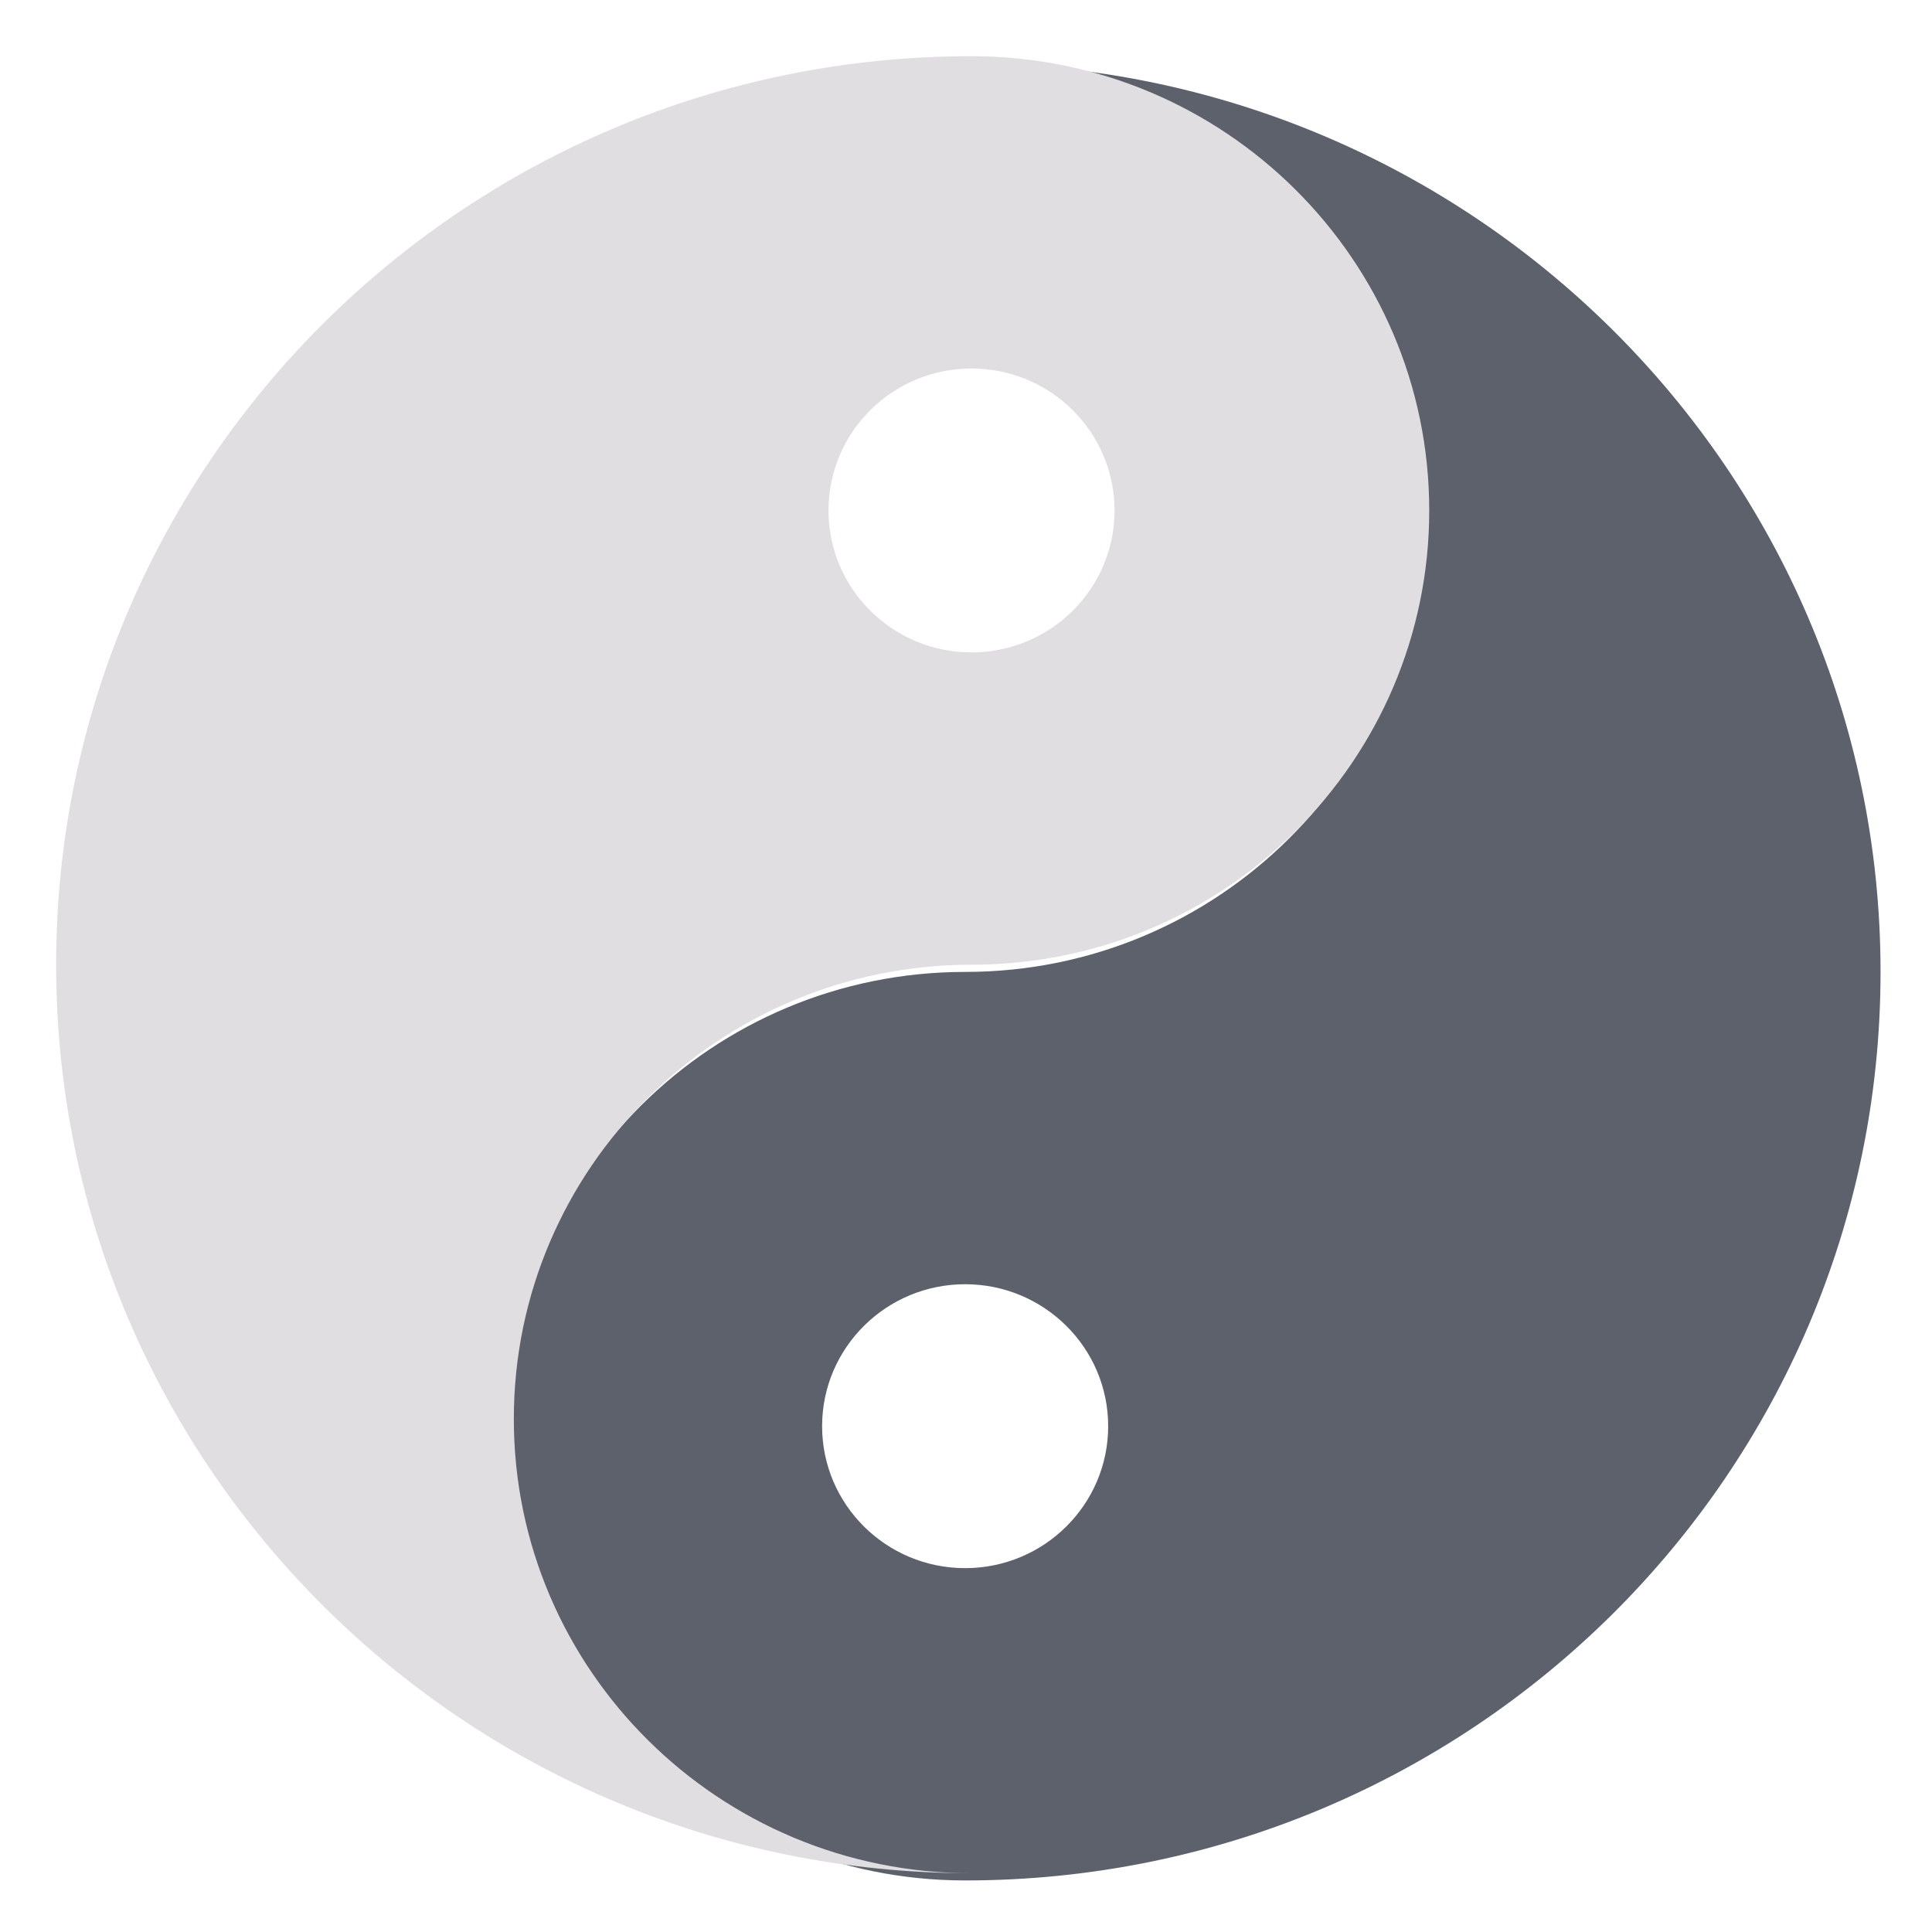
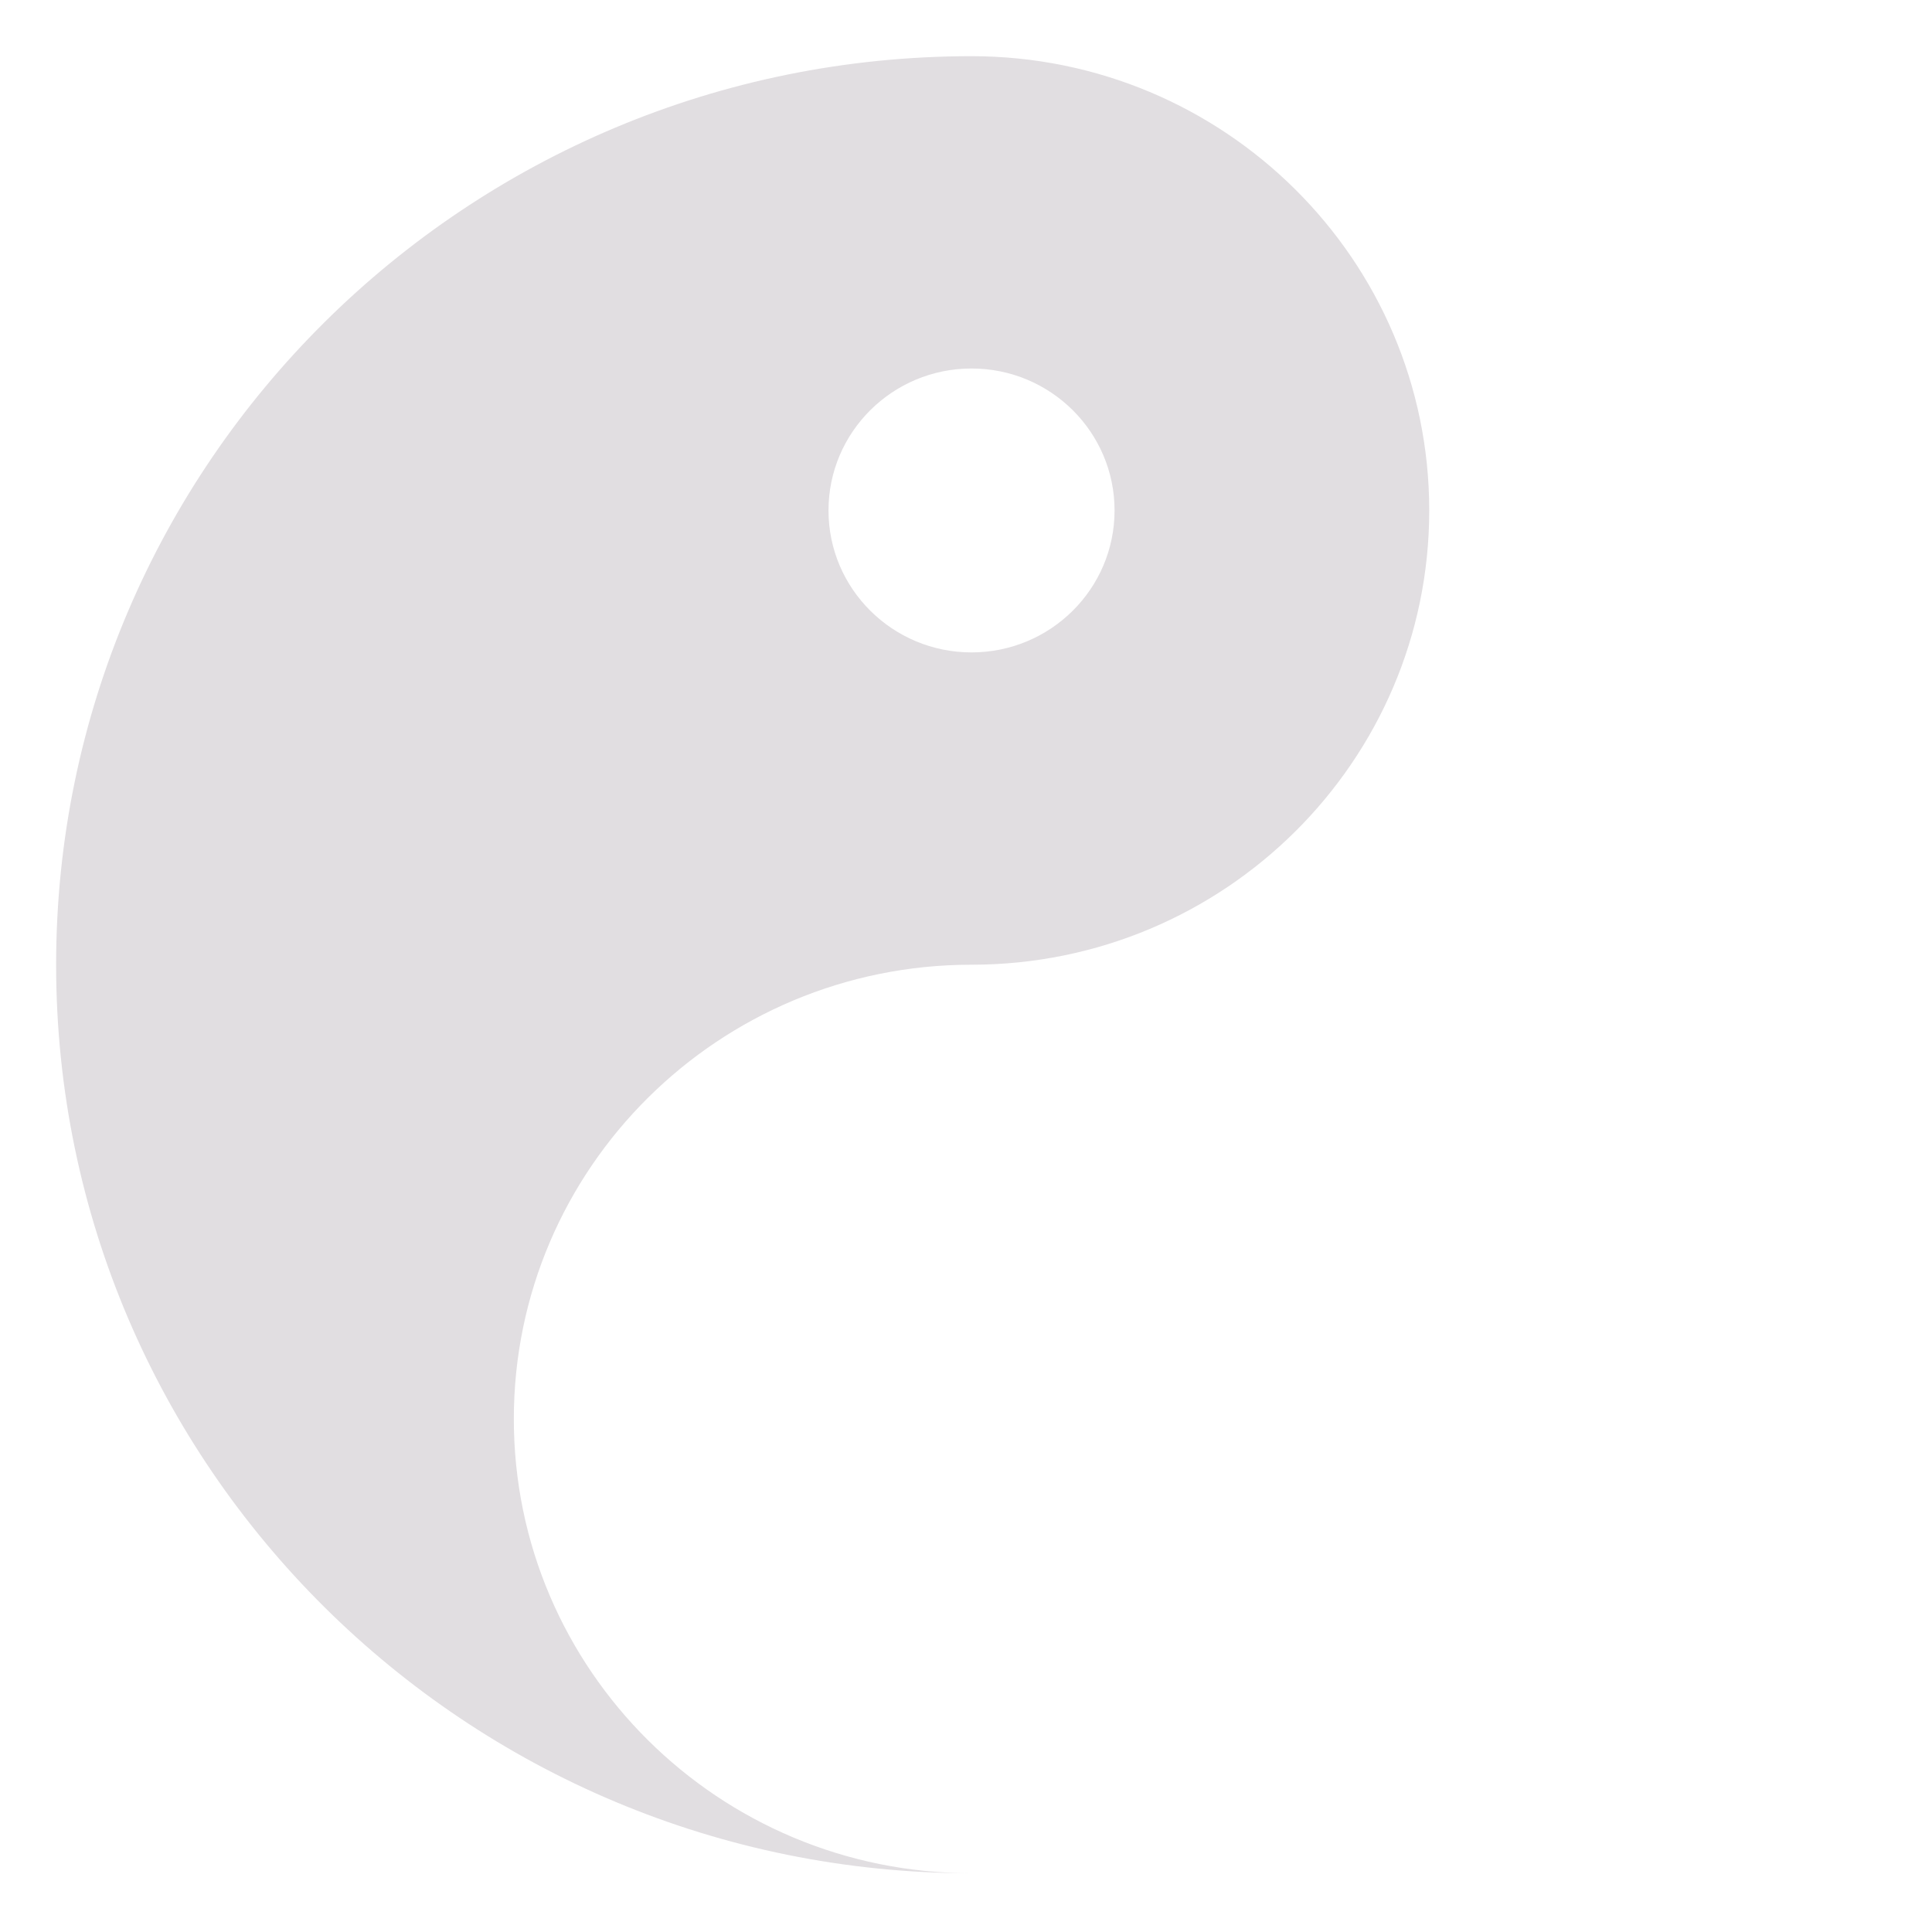
<svg xmlns="http://www.w3.org/2000/svg" width="16" height="16" version="1.1">
  <g transform="translate(-312,-467.219)">
    <g style="enable-background:new" transform="matrix(0.285,0,0,0.285,306.341,461.926)">
      <g transform="matrix(0.133,0,0,0.132,23.313,21.781)" style="fill:#5c616c">
-         <path d="m 184.875,-10.354 c 55.2,0 100,44.8 100,100 0,55.2 -44.8,100 -100,100 -55.2,0 -100,44.8 -100,100 0,55.2 44.8,100 100,100 110.4,0 200,-89.6 200,-200 0,-110.4 -89.6,-200 -200,-200 z m 0,268.75 c 17.25,0 31.25,14 31.25,31.25 0,17.25 -14,31.25 -31.25,31.25 -17.25,0 -31.25,-14 -31.25,-31.25 0,-17.25 14,-31.25 31.25,-31.25 z" style="fill:#5c616c" />
-       </g>
+         </g>
      <g style="fill:#e1dee1" transform="matrix(-0.133,0,0,-0.132,76.581,74.794)">
        <path d="m 214.24,13.555 c 55.2,0 100,44.8 100,100 0,55.2 -44.8,100 -100,100 -55.2,0 -100,44.8 -100,100 0,55.2 44.8,100 100,100 110.4,0 200,-89.6 200,-200 0,-110.4 -89.6,-200 -200,-200 z m 0,268.75 c 17.25,0 31.25,14 31.25,31.25 0,17.25 -14,31.25 -31.25,31.25 -17.25,0 -31.25,-14 -31.25,-31.25 0,-17.25 14,-31.25 31.25,-31.25 z" style="fill:#e1dee1" />
      </g>
    </g>
  </g>
</svg>